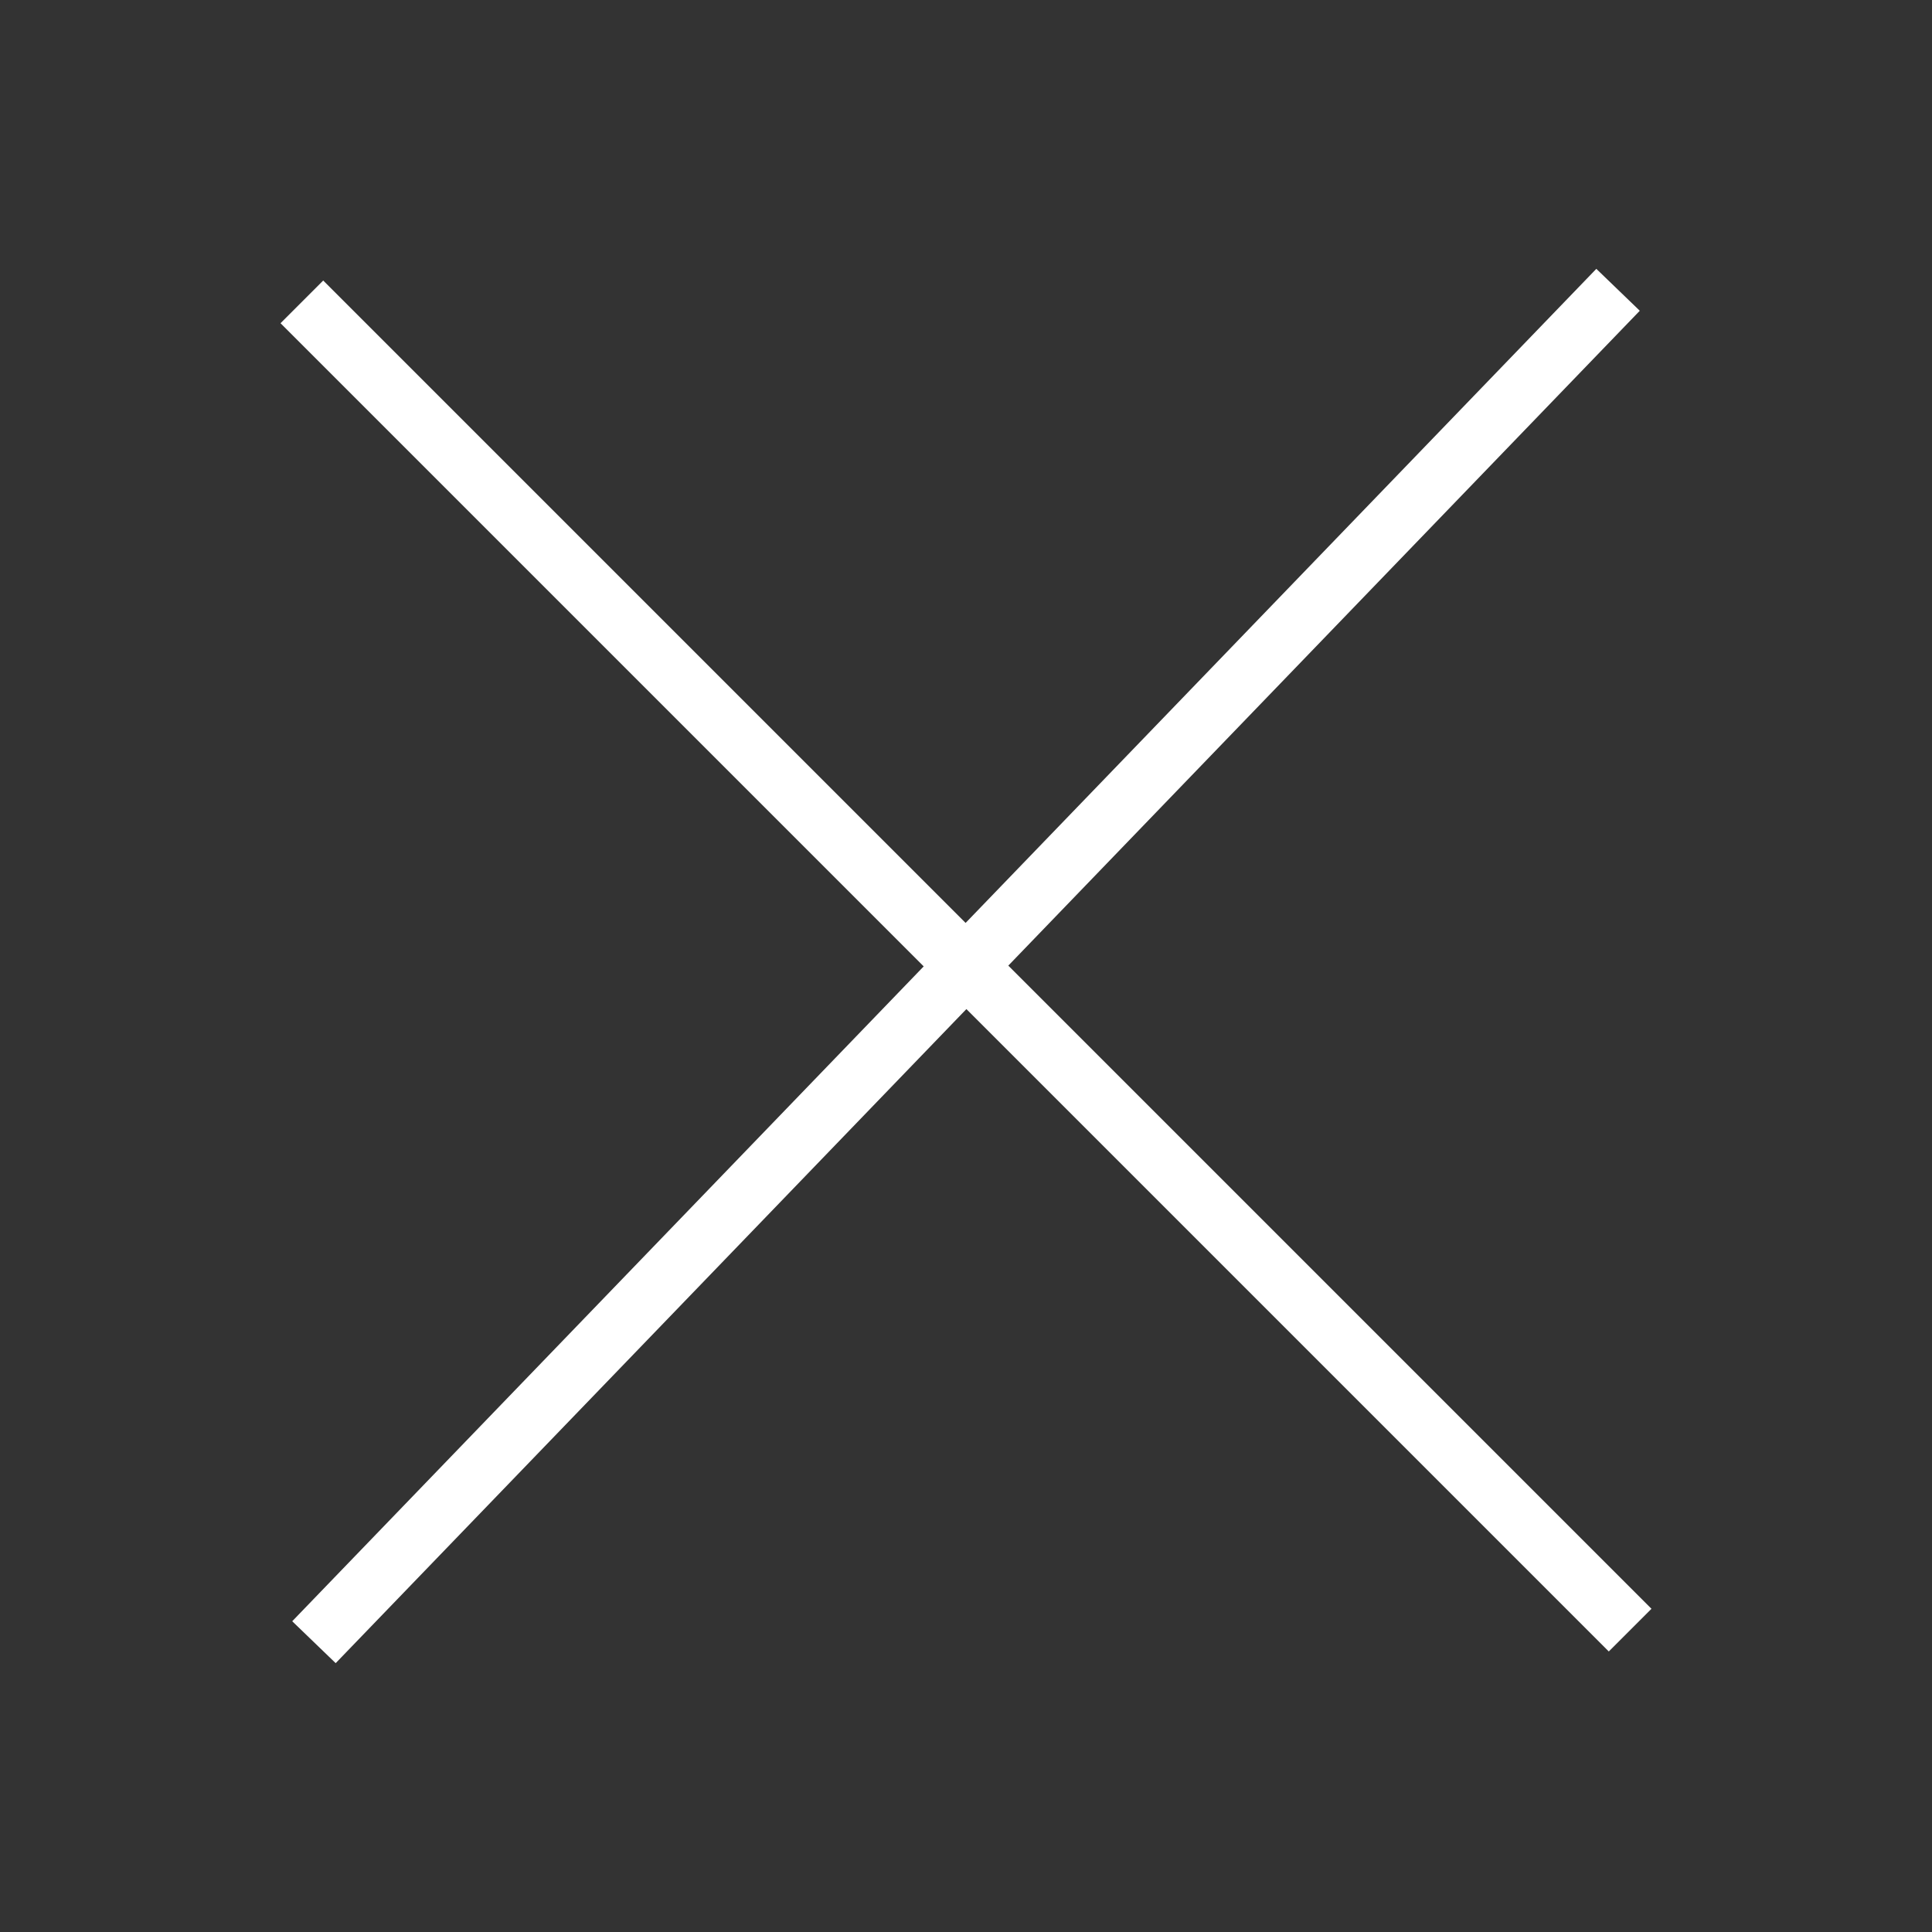
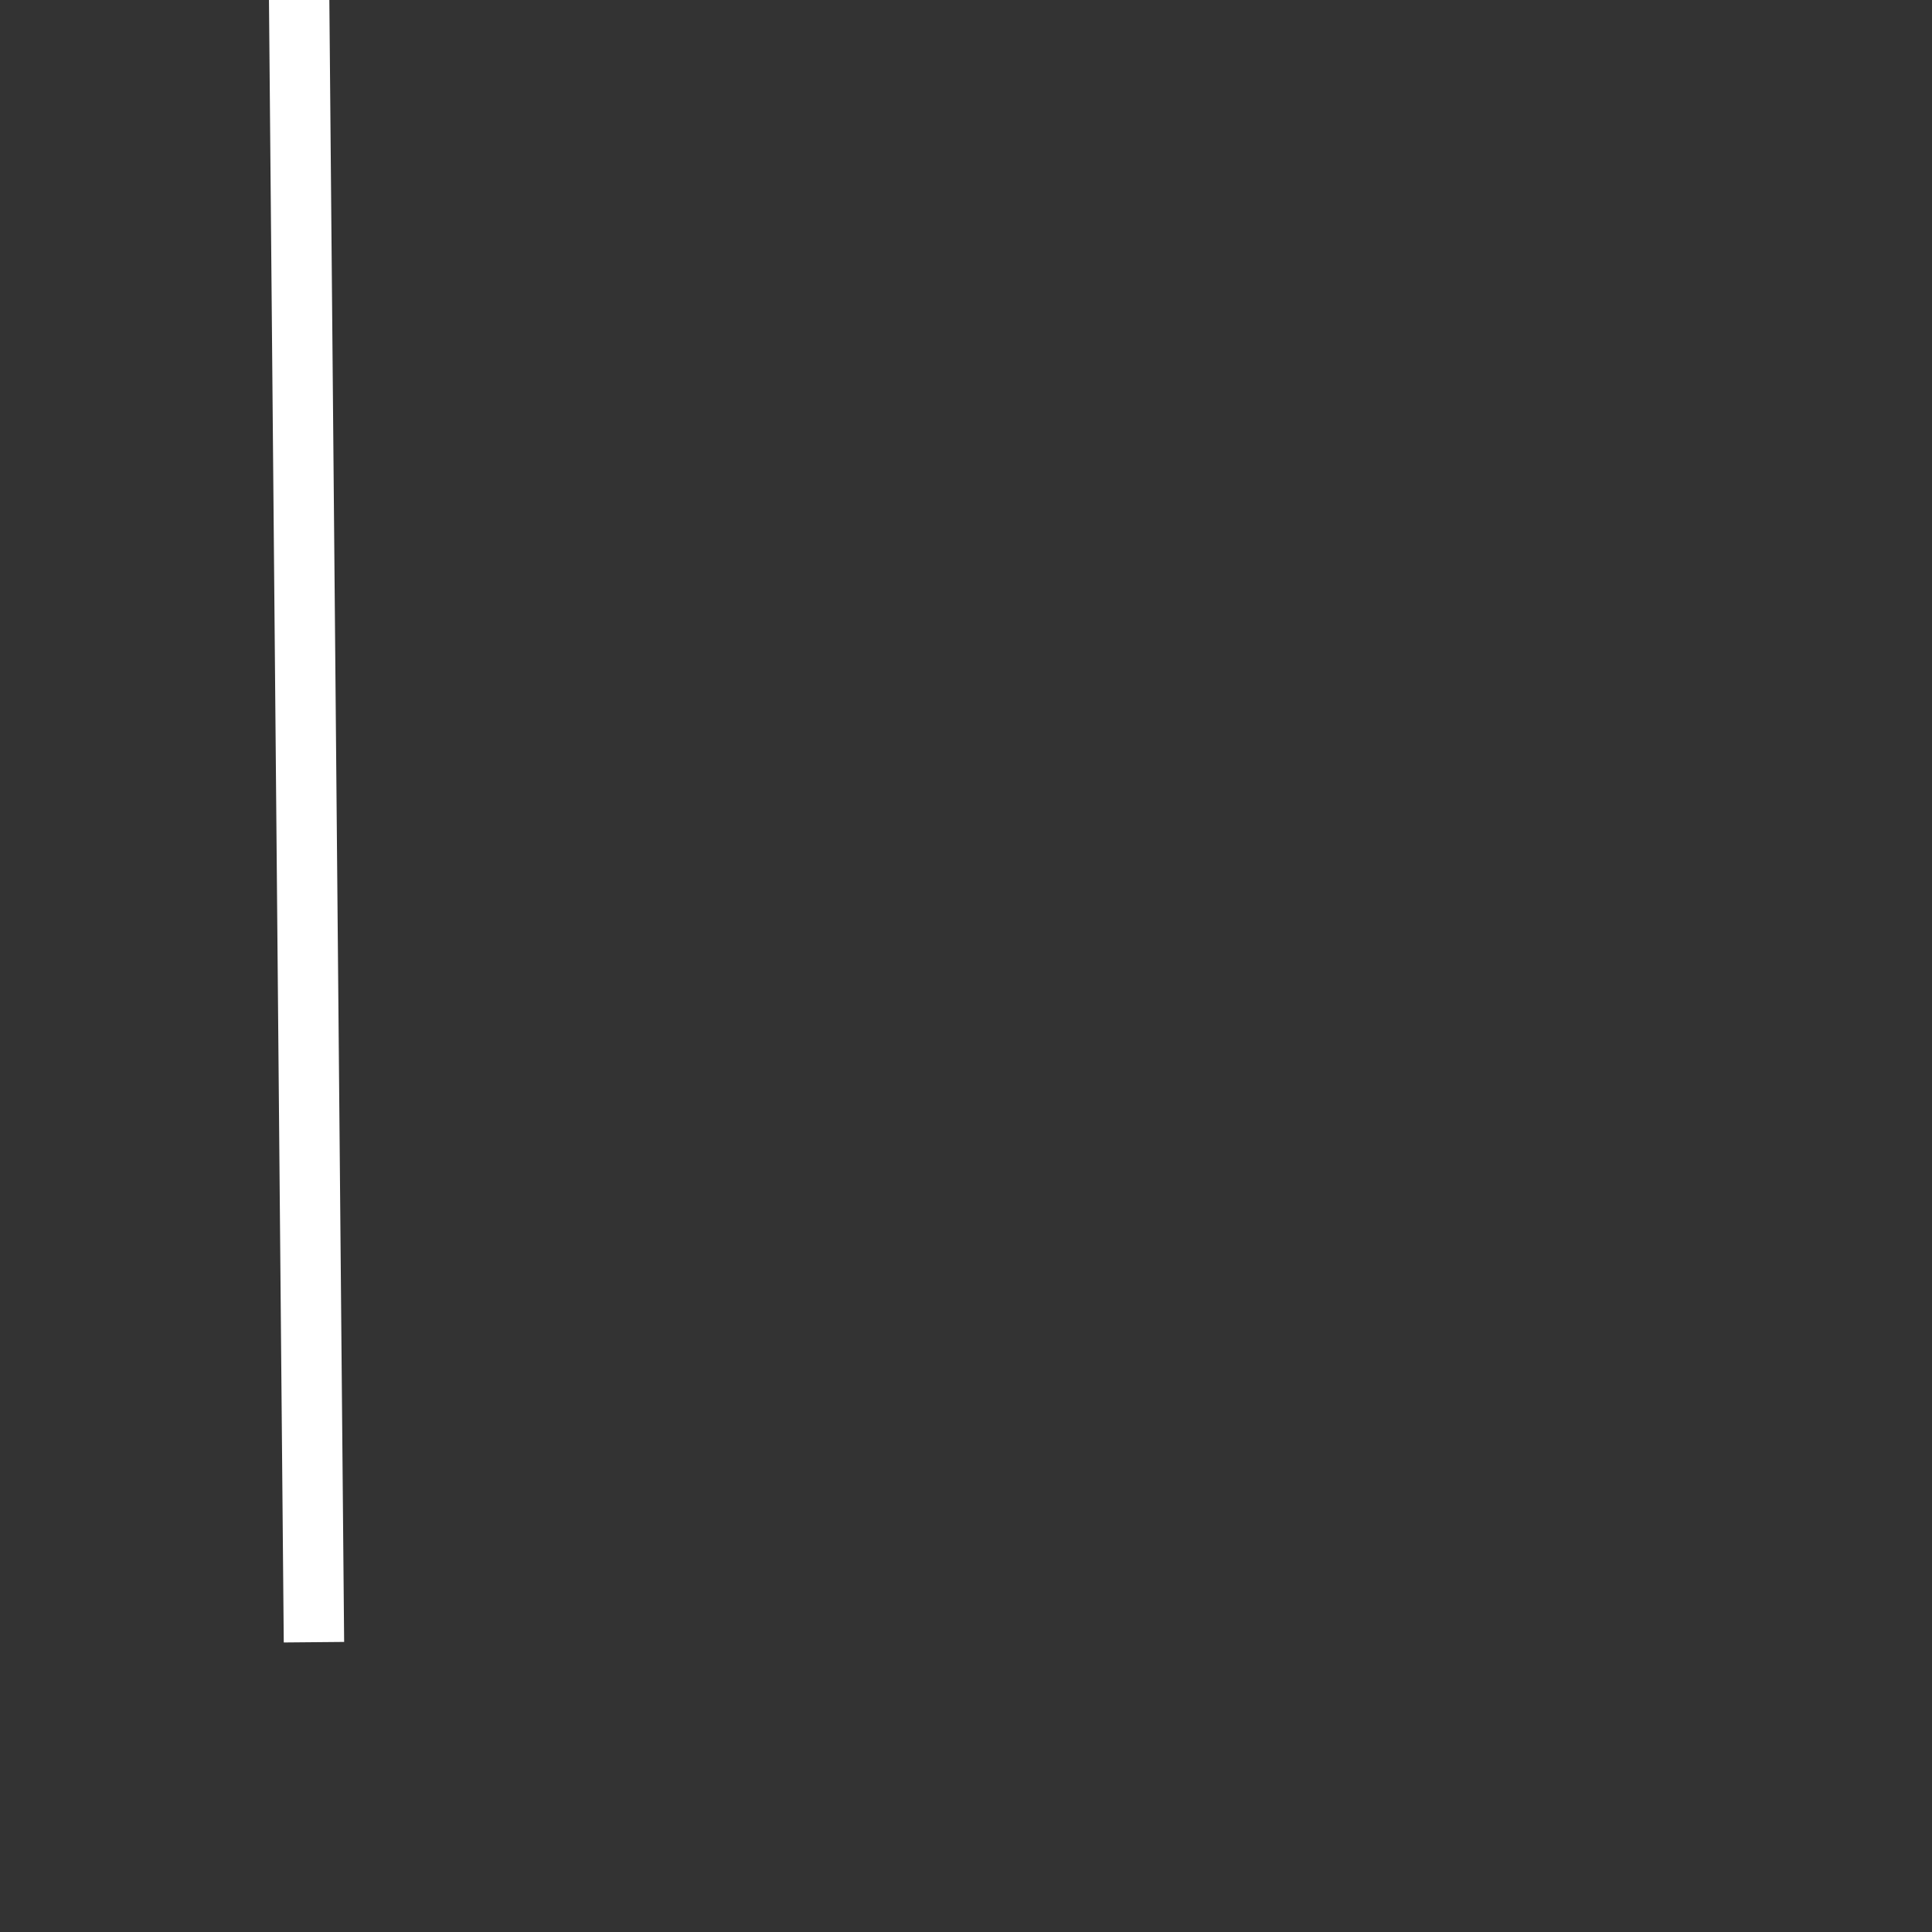
<svg xmlns="http://www.w3.org/2000/svg" width="32" height="32" viewBox="0 0 32 32">
  <rect x="0" y="0" width="32" height="32" fill="#333333" stroke="none" />
-   <path d="M5 5l22 22m-.2-22.2L5.2 27.2" fill="none" stroke="#FFF" stroke-miterlimit="10" />
+   <path d="M5 5m-.2-22.2L5.2 27.2" fill="none" stroke="#FFF" stroke-miterlimit="10" />
</svg>